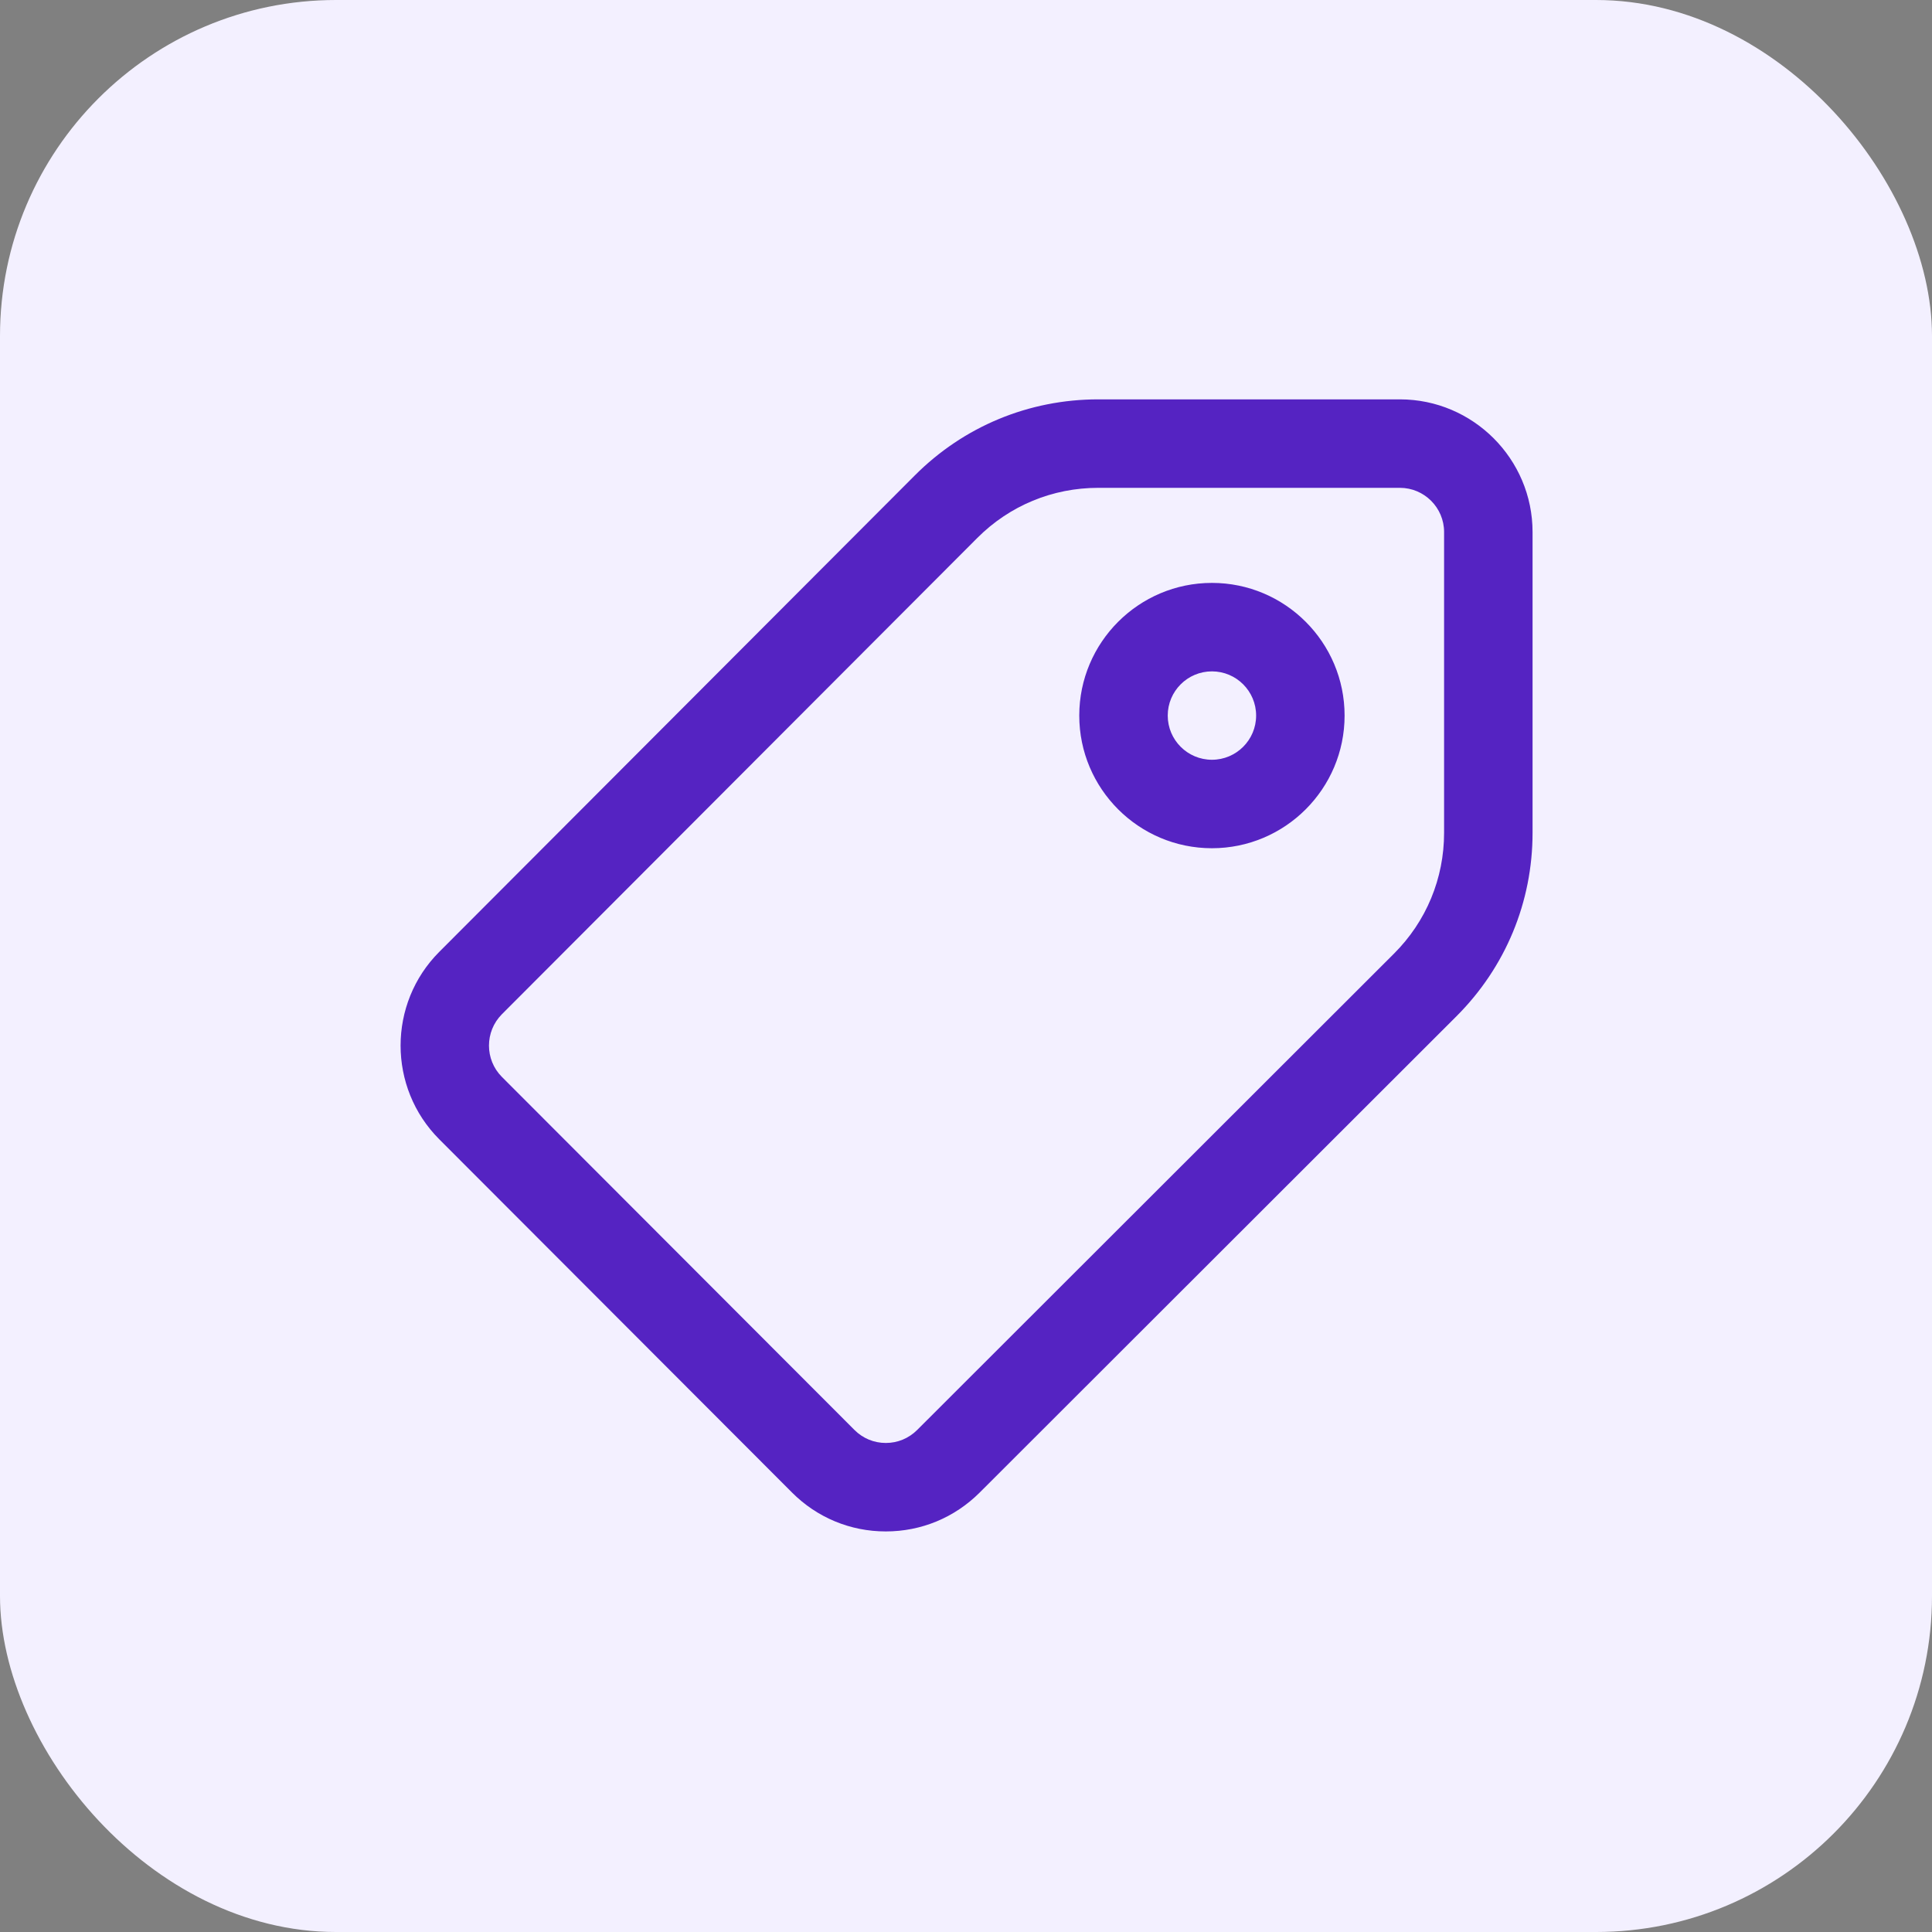
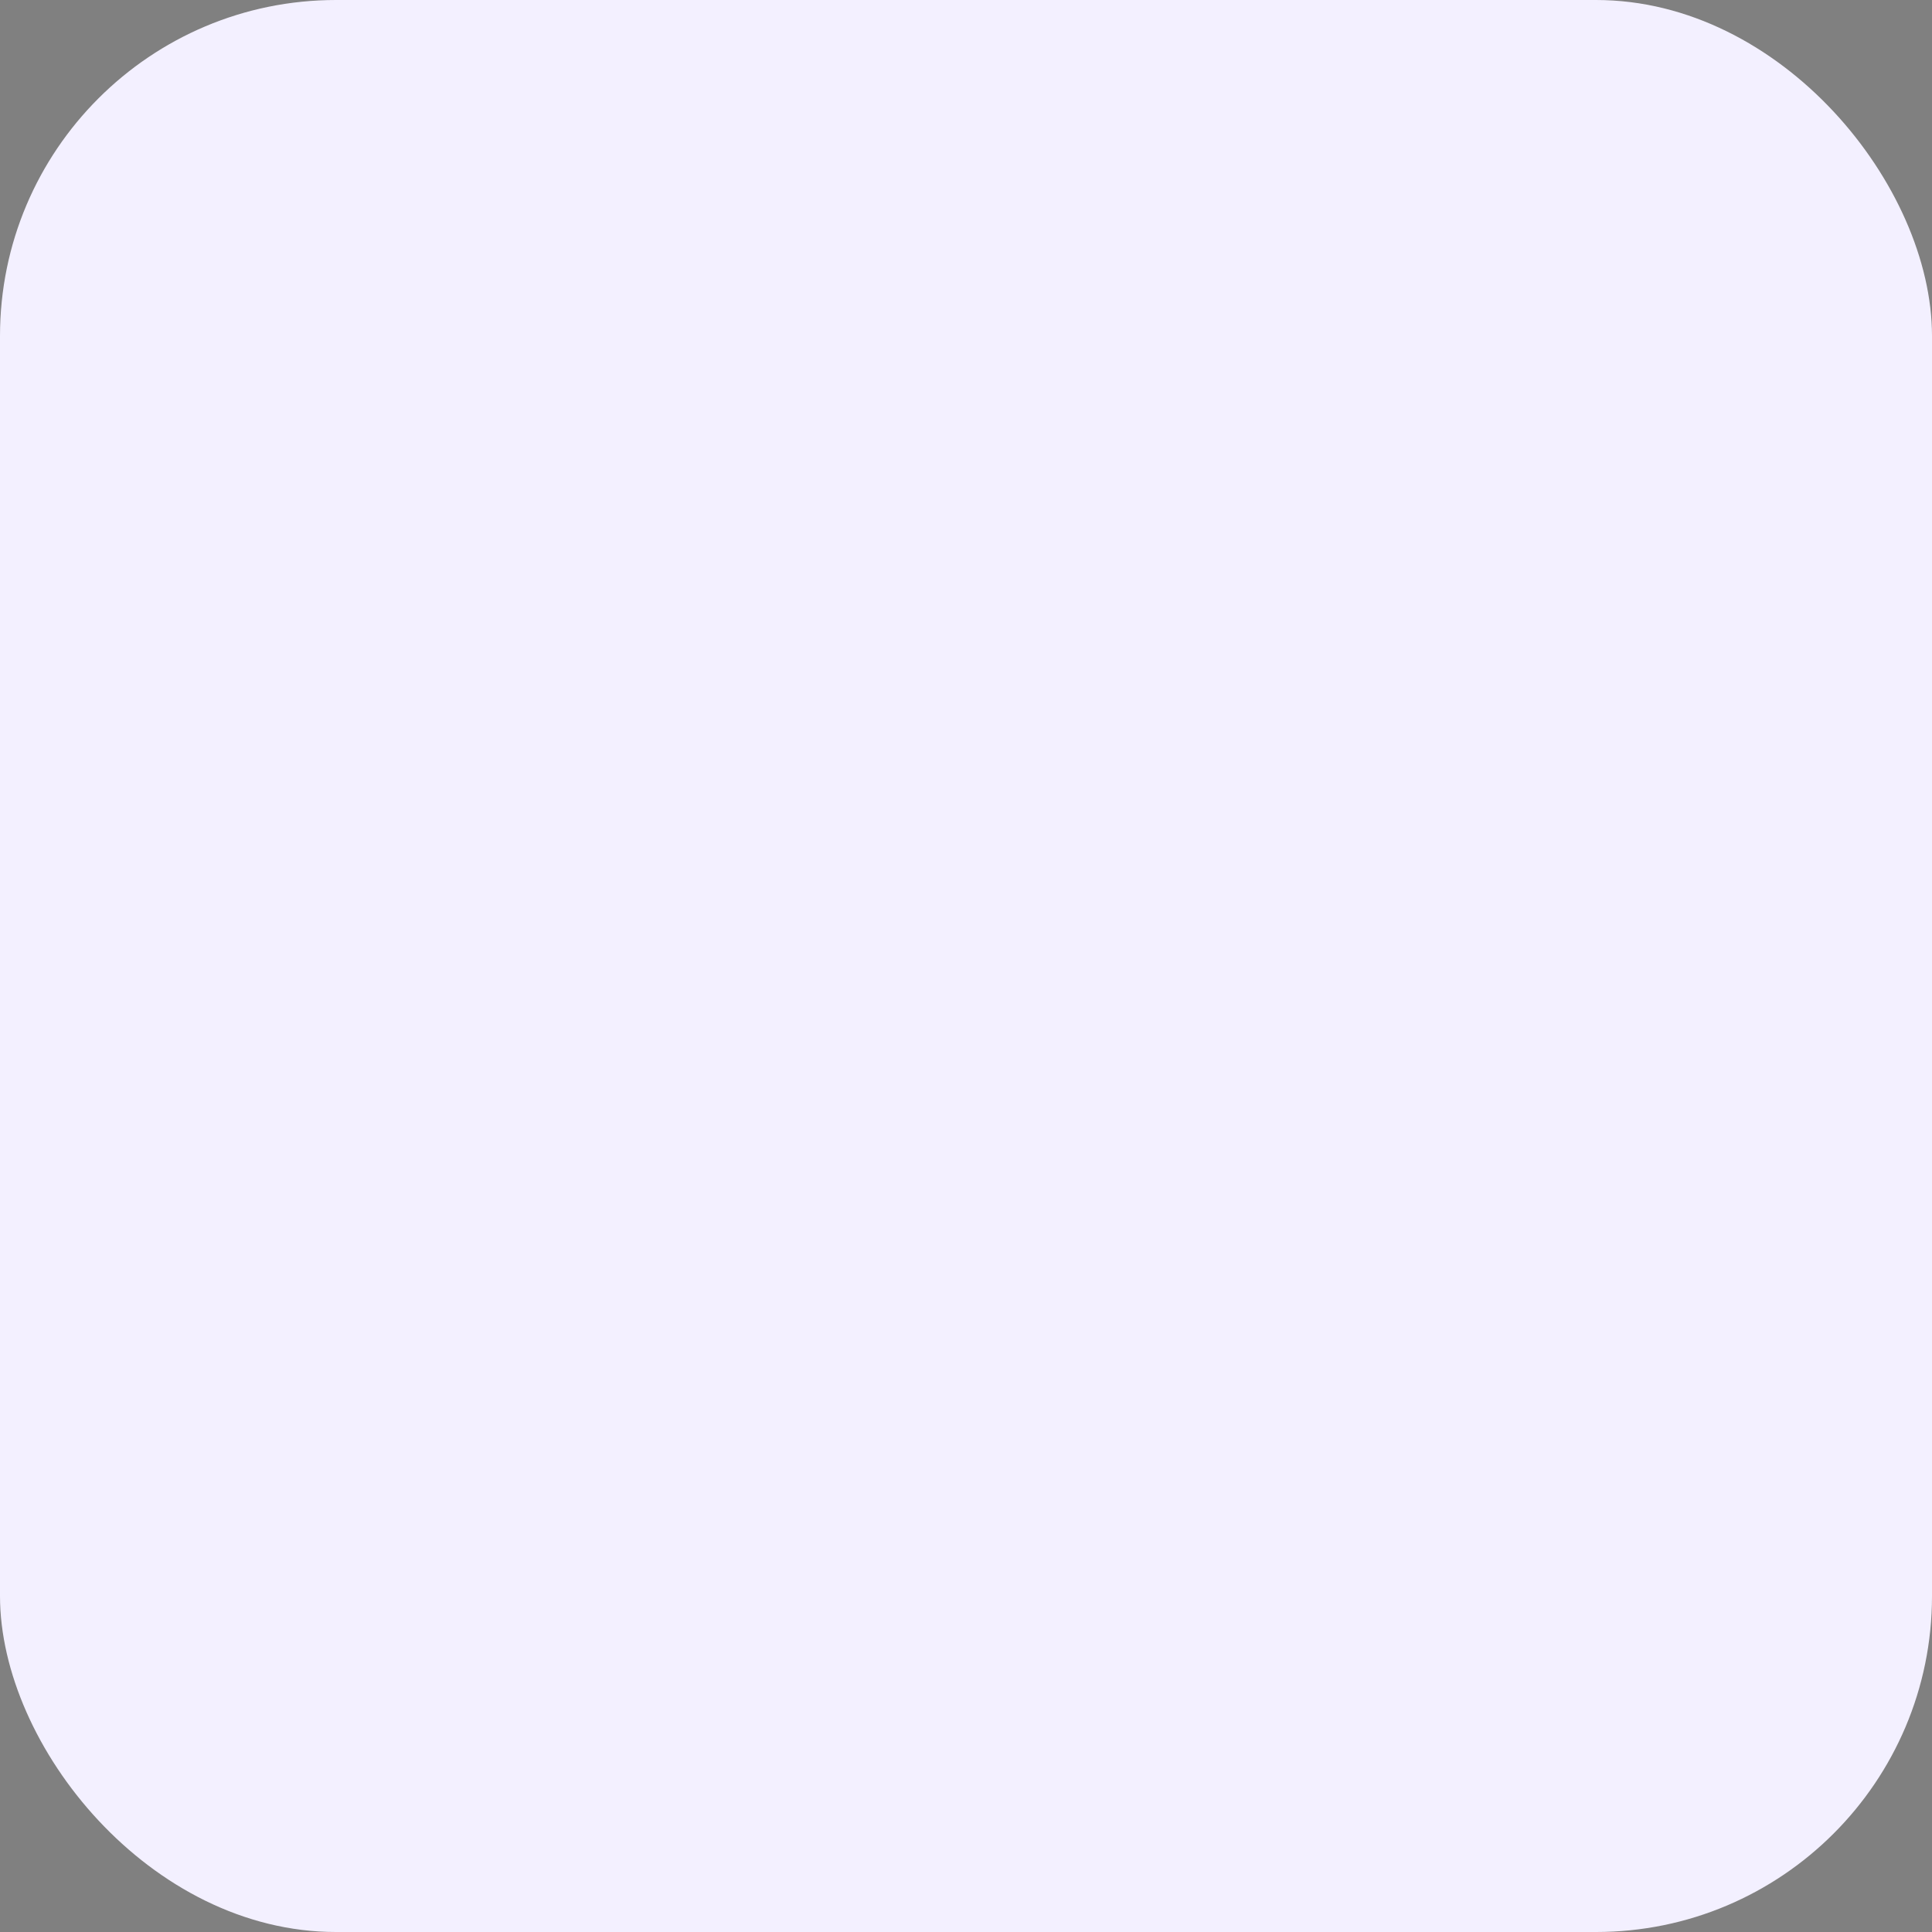
<svg xmlns="http://www.w3.org/2000/svg" width="24" height="24" viewBox="0 0 24 24" fill="none">
  <rect x="0" y="0" width="24" height="24" fill="#808080" stroke="none" />
  <rect width="24" height="24" rx="4.174" fill="#F3F0FF" />
  <g clip-path="url(#clip0_756_38424)">
    <path d="M11.004 19.024C11.004 19.024 11.003 19.024 11.003 19.024C10.563 19.024 10.149 18.852 9.838 18.54L5.457 14.153C4.816 13.511 4.816 12.466 5.457 11.824L11.363 5.907C11.971 5.297 12.781 4.961 13.643 4.961H17.39C18.298 4.961 19.038 5.701 19.038 6.609V10.345C19.038 11.206 18.702 12.015 18.093 12.624L12.169 18.542C11.857 18.853 11.444 19.024 11.004 19.024ZM13.643 6.06C13.075 6.06 12.541 6.281 12.14 6.683L6.234 12.6C6.021 12.815 6.021 13.163 6.234 13.377L10.615 17.764C10.719 17.868 10.857 17.925 11.004 17.925H11.004C11.151 17.925 11.288 17.868 11.392 17.765L17.316 11.847C17.718 11.446 17.939 10.912 17.939 10.345V6.609C17.939 6.306 17.692 6.06 17.39 6.06H13.643ZM15.055 10.537C14.146 10.537 13.407 9.798 13.407 8.889C13.407 7.98 14.146 7.241 15.055 7.241C15.964 7.241 16.703 7.98 16.703 8.889C16.703 9.798 15.964 10.537 15.055 10.537ZM15.055 8.34C14.752 8.34 14.506 8.586 14.506 8.889C14.506 9.192 14.752 9.438 15.055 9.438C15.358 9.438 15.604 9.192 15.604 8.889C15.604 8.586 15.358 8.34 15.055 8.34Z" fill="#5523C2" />
  </g>
  <defs>
    <clipPath id="clip0_756_38424">
-       <rect width="15" height="15" fill="white" transform="translate(4.5 4.5)" />
-     </clipPath>
+       </clipPath>
  </defs>
</svg>